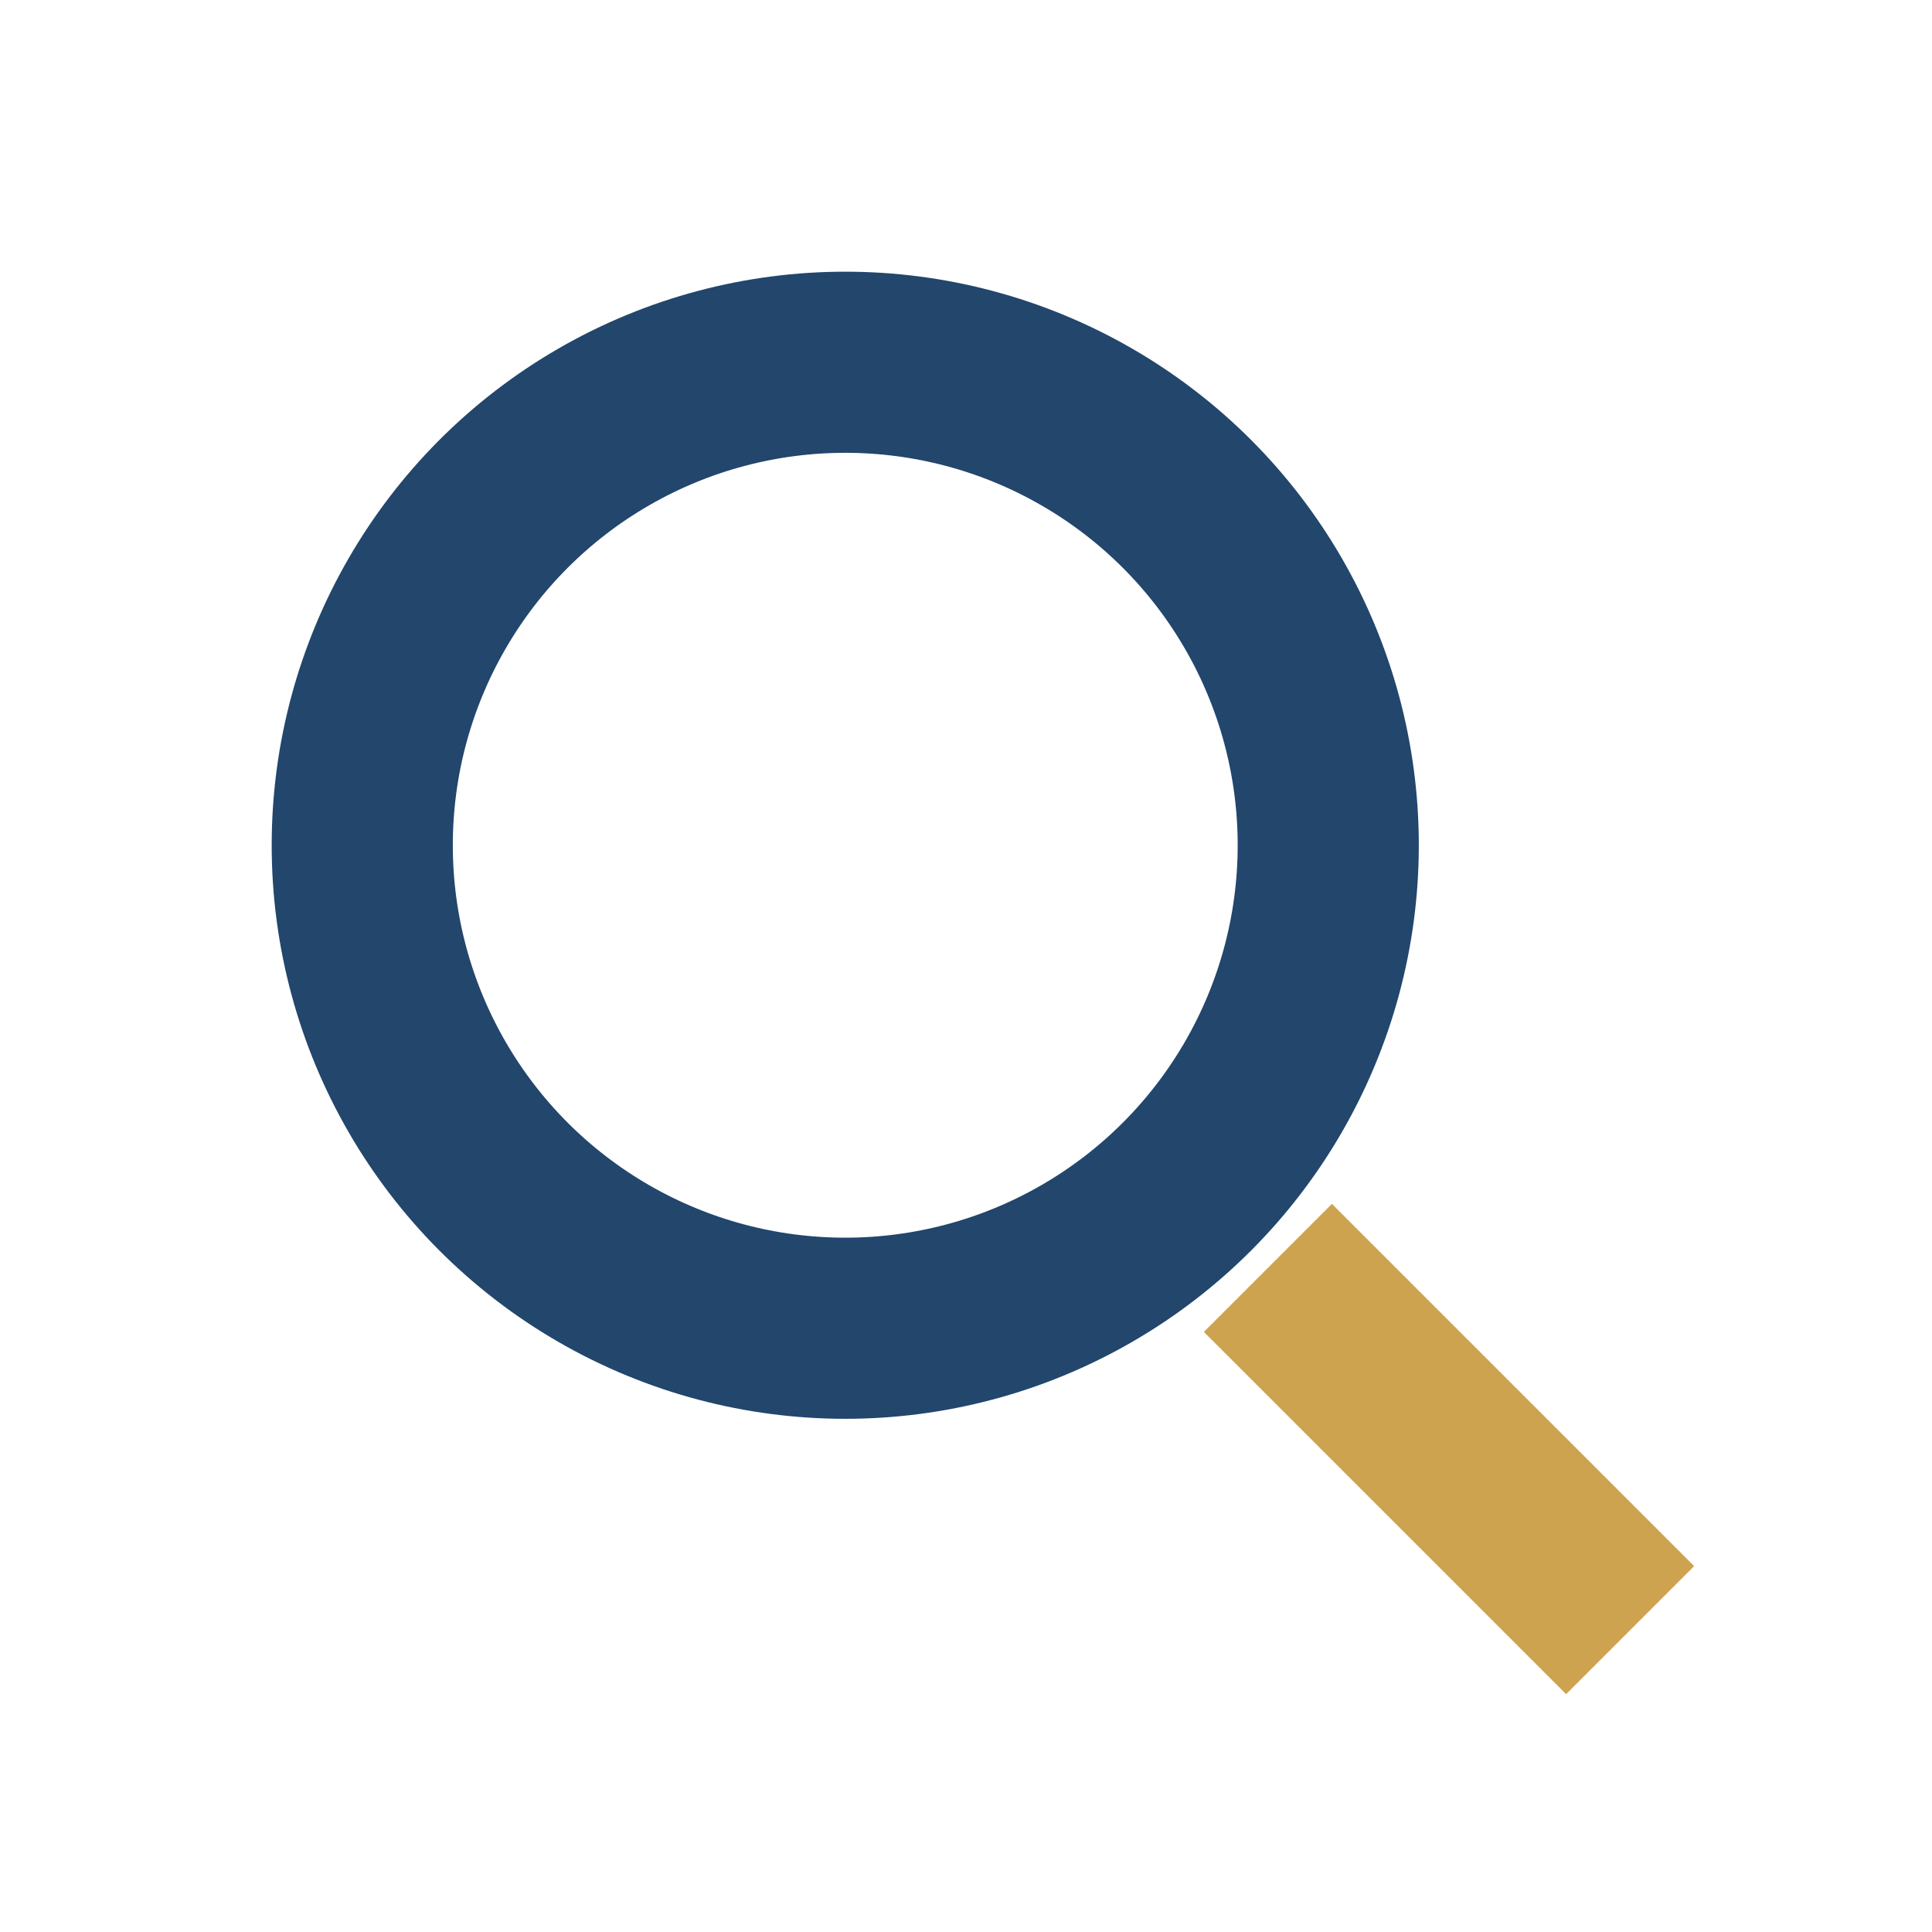
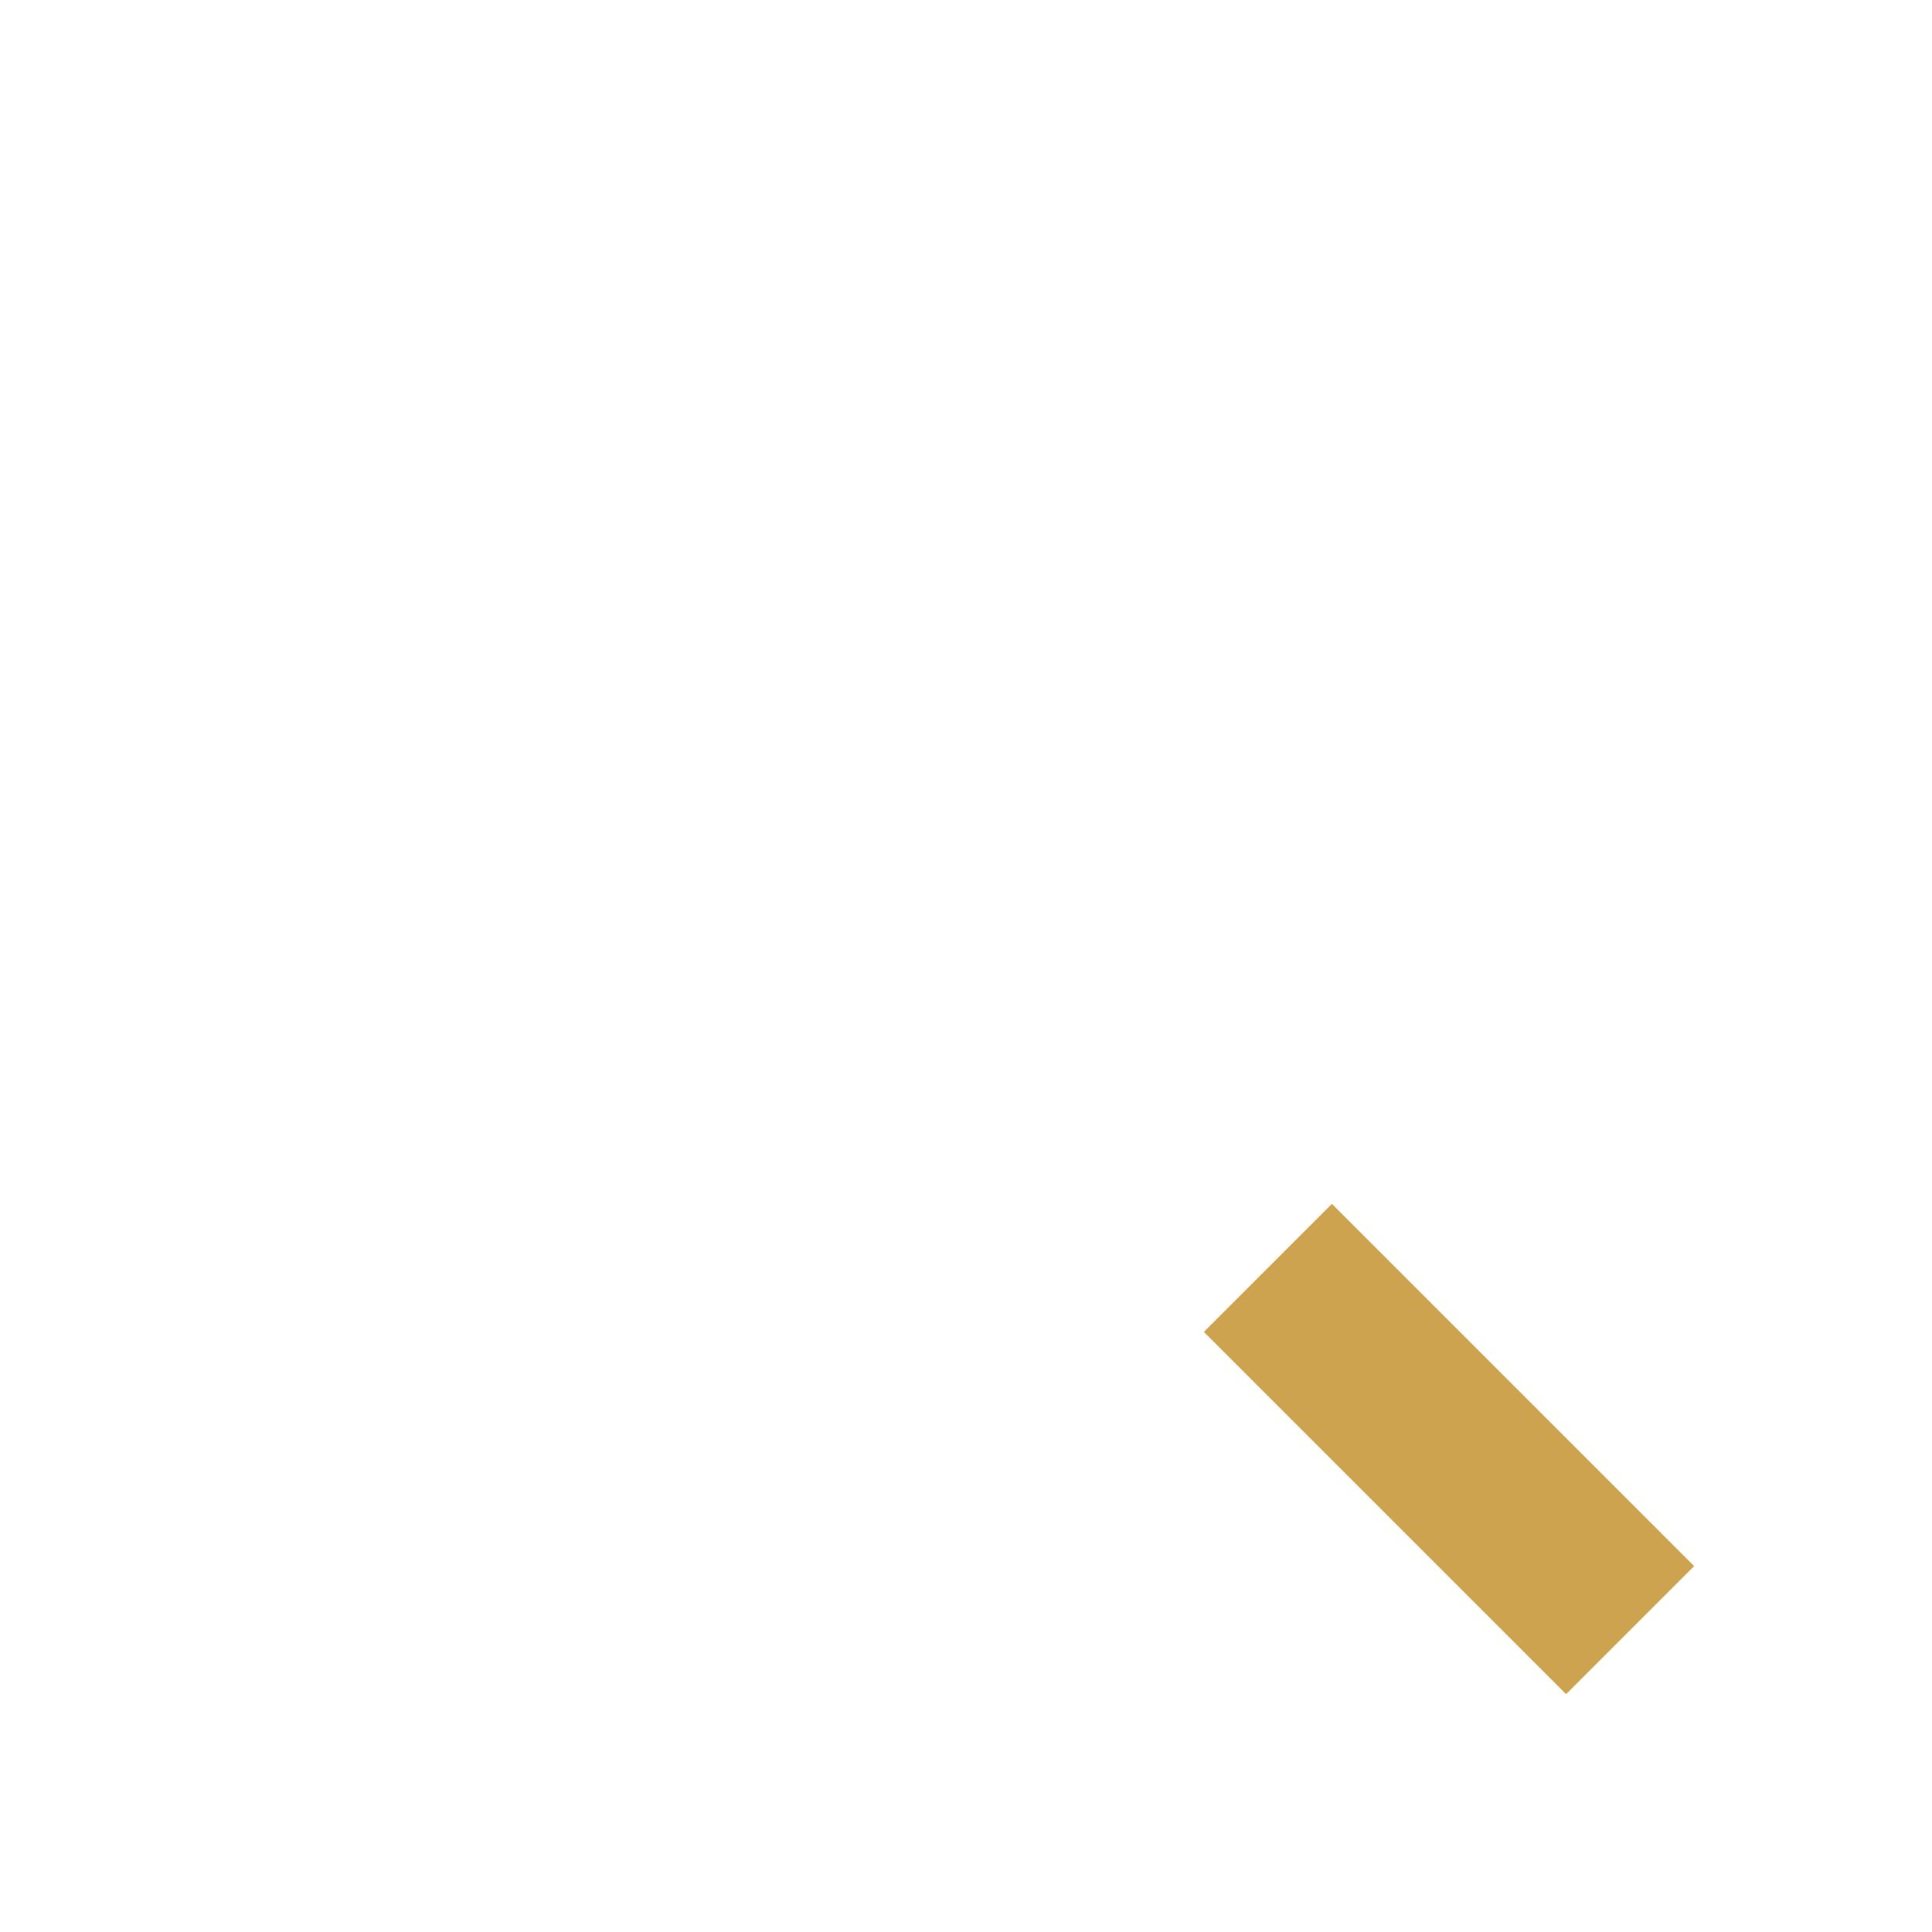
<svg xmlns="http://www.w3.org/2000/svg" width="32" height="32" viewBox="0 0 32 32">
-   <circle cx="14" cy="14" r="8" stroke="#22466C" stroke-width="3" fill="none" />
  <line x1="21" y1="21" x2="27" y2="27" stroke="#CDA34F" stroke-width="3" />
</svg>